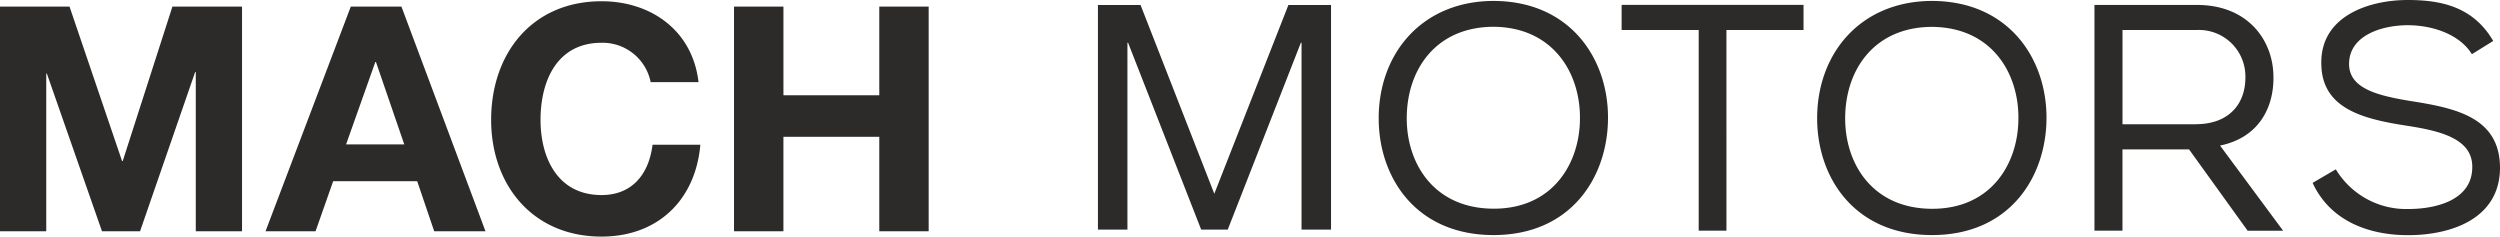
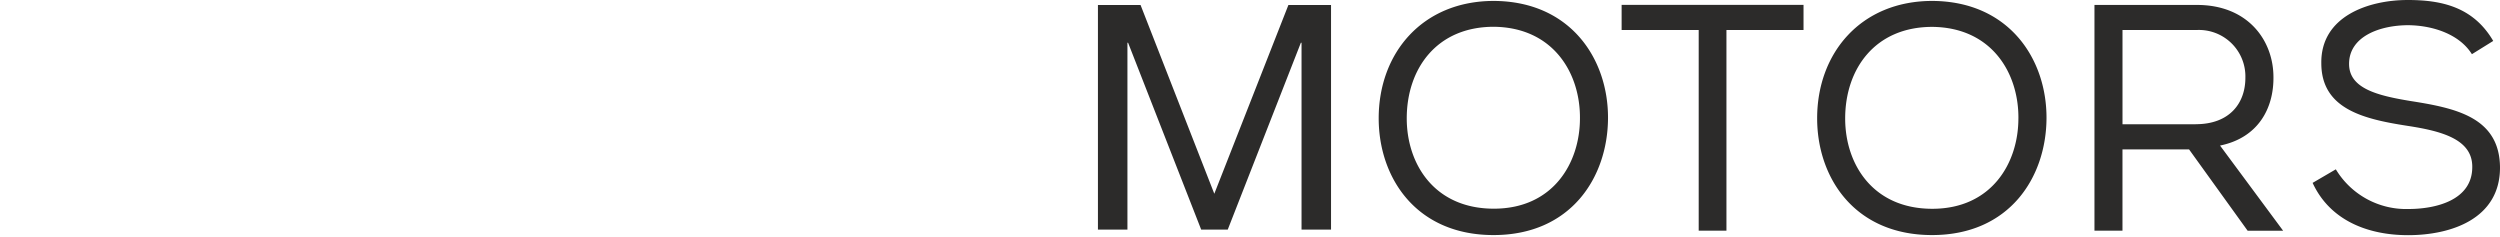
<svg xmlns="http://www.w3.org/2000/svg" id="Vrstva_1" data-name="Vrstva 1" viewBox="0 0 267.705 25.335">
  <defs>
    <style>.cls-1{fill:#2c2b2a;}</style>
  </defs>
  <title>Bez názvu-1</title>
  <path class="cls-1" d="M264.7,5.8l2.279-1.416C264.839.725,261.42,0,257.827,0c-4.179,0-9.325,1.727-9.256,6.769,0,4.9,4.525,5.976,9.187,6.7,3.627.552,7.012,1.416,6.977,4.421,0,3.557-3.9,4.49-6.838,4.49a8.784,8.784,0,0,1-7.772-4.249l-2.486,1.451c1.865,4.041,5.94,5.6,10.223,5.6,4.628,0,9.809-1.761,9.843-7.184,0-5.457-4.766-6.424-9.6-7.184-3.558-.587-6.562-1.346-6.562-3.971,0-2.936,3.281-4.145,6.355-4.145,2.694.034,5.491,1,6.8,3.108m-29.577,7.5h-7.84V3.212h7.978a4.975,4.975,0,0,1,5.181,5.112C240.443,11.052,238.75,13.3,235.124,13.3Zm5.56,11.4h3.8l-6.755-9.119c4.08-.834,5.75-3.977,5.719-7.322,0-3.937-2.729-7.736-8.186-7.736H224.279V24.7h3v-8.7h7.132Zm-24.548-12.02c0,4.767-2.867,9.671-9.222,9.671s-9.326-4.766-9.326-9.671c0-5.284,3.178-9.808,9.326-9.808C213.234,2.935,216.17,7.771,216.136,12.675ZM206.914.1c-7.633,0-12.33,5.56-12.33,12.571,0,6.355,4.006,12.5,12.3,12.5s12.226-6.182,12.26-12.5C219.175,6.286,215.1.138,206.914.1ZM181.9,3.212V24.7h2.971V3.212h8.254V.518H173.647V3.212Zm-12.716,9.463c0,4.767-2.867,9.671-9.222,9.671s-9.325-4.766-9.325-9.671c0-5.284,3.177-9.808,9.325-9.808C166.283,2.935,169.219,7.771,169.185,12.675ZM117.569,24.588h3.159V4.576h.07l7.828,20.012h2.843L139.3,4.576h.071V24.588h3.159V.533h-4.564L130.03,20.748,122.132.533h-4.563ZM159.963.1c-7.633,0-12.33,5.56-12.33,12.571,0,6.355,4.006,12.5,12.295,12.5s12.227-6.182,12.261-12.5C172.224,6.286,168.148.138,159.963.1Z" />
-   <path class="cls-1" d="M78.6,24.763h5.29V14.649H94.155V24.763h5.289V.707H94.155V10.2H83.892V.707H78.6ZM74.8,8.793C74.155,3.234,69.674.134,64.418.134c-7.412,0-11.826,5.559-11.826,12.7,0,6.94,4.414,12.5,11.826,12.5,5.93,0,10.04-3.807,10.579-9.837H69.876c-.4,3.2-2.223,5.39-5.458,5.39-4.75,0-6.536-4.043-6.536-8.052,0-4.211,1.786-8.255,6.536-8.255a5.251,5.251,0,0,1,5.256,4.212ZM28.433,24.763H33.79l1.886-5.357h9l1.819,5.357h5.492l-9-24.056H37.563ZM40.191,6.636h.067l3.032,8.828H37.058ZM0,24.763H4.953V7.883H5.02l5.9,16.88h4.077l5.9-17.049h.067V24.763h4.953V.707H18.463L13.14,17.249h-.068L7.445.707H0Z" />
</svg>